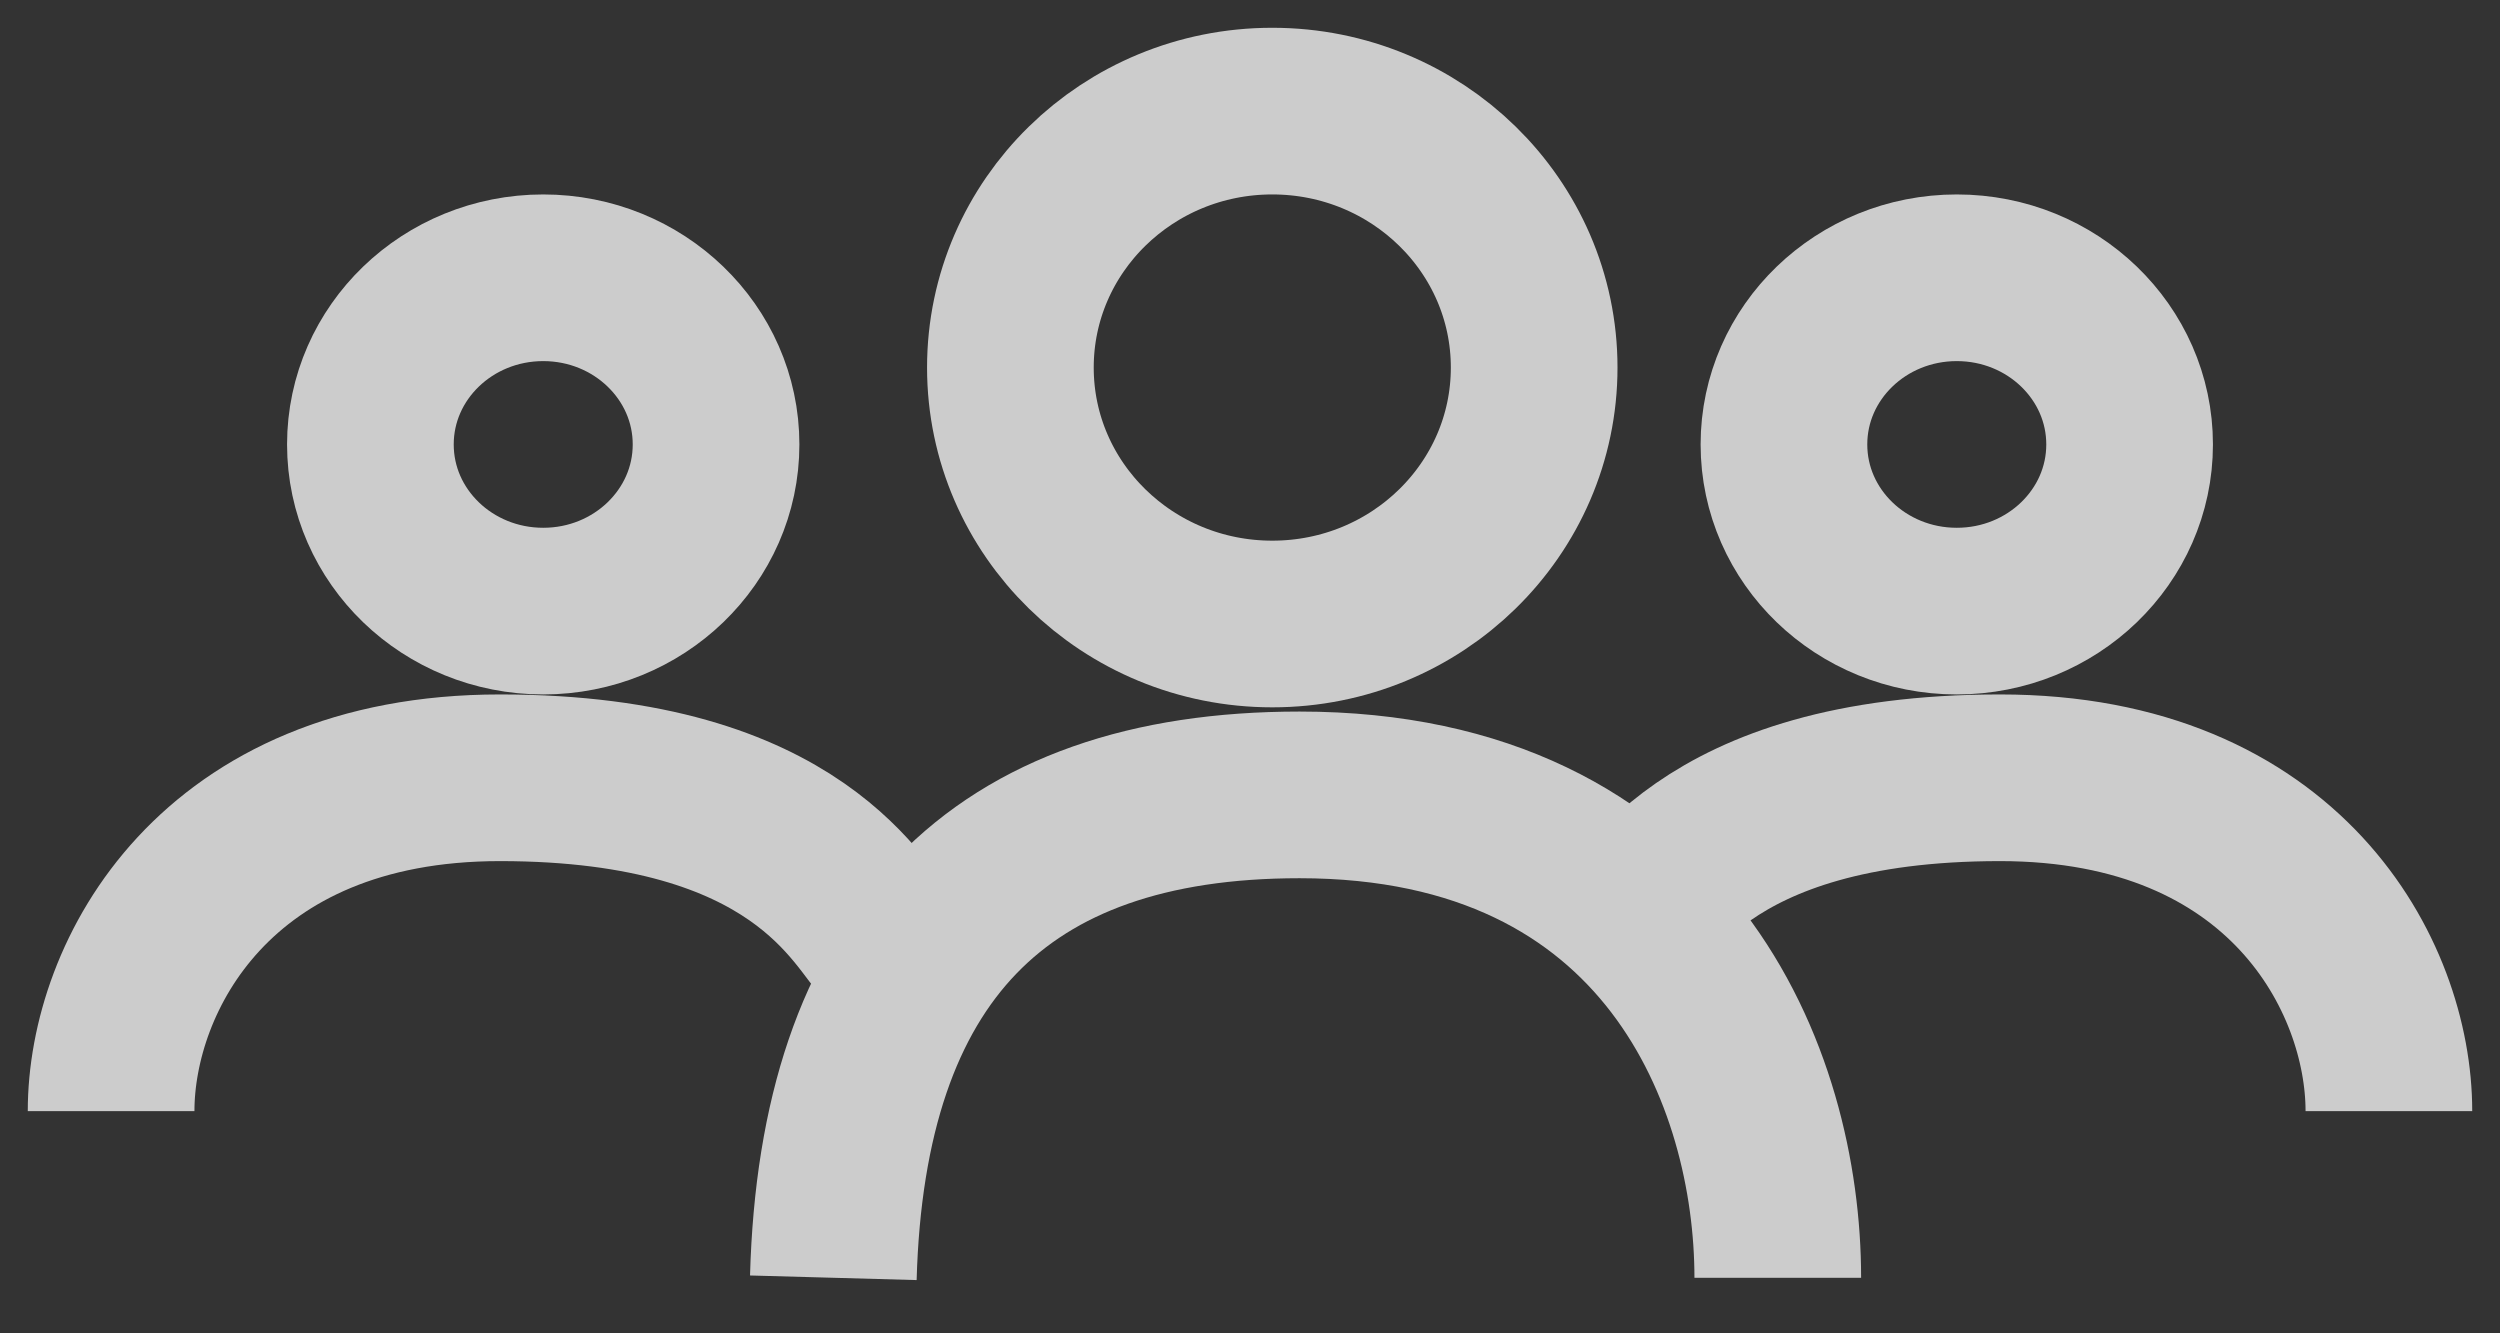
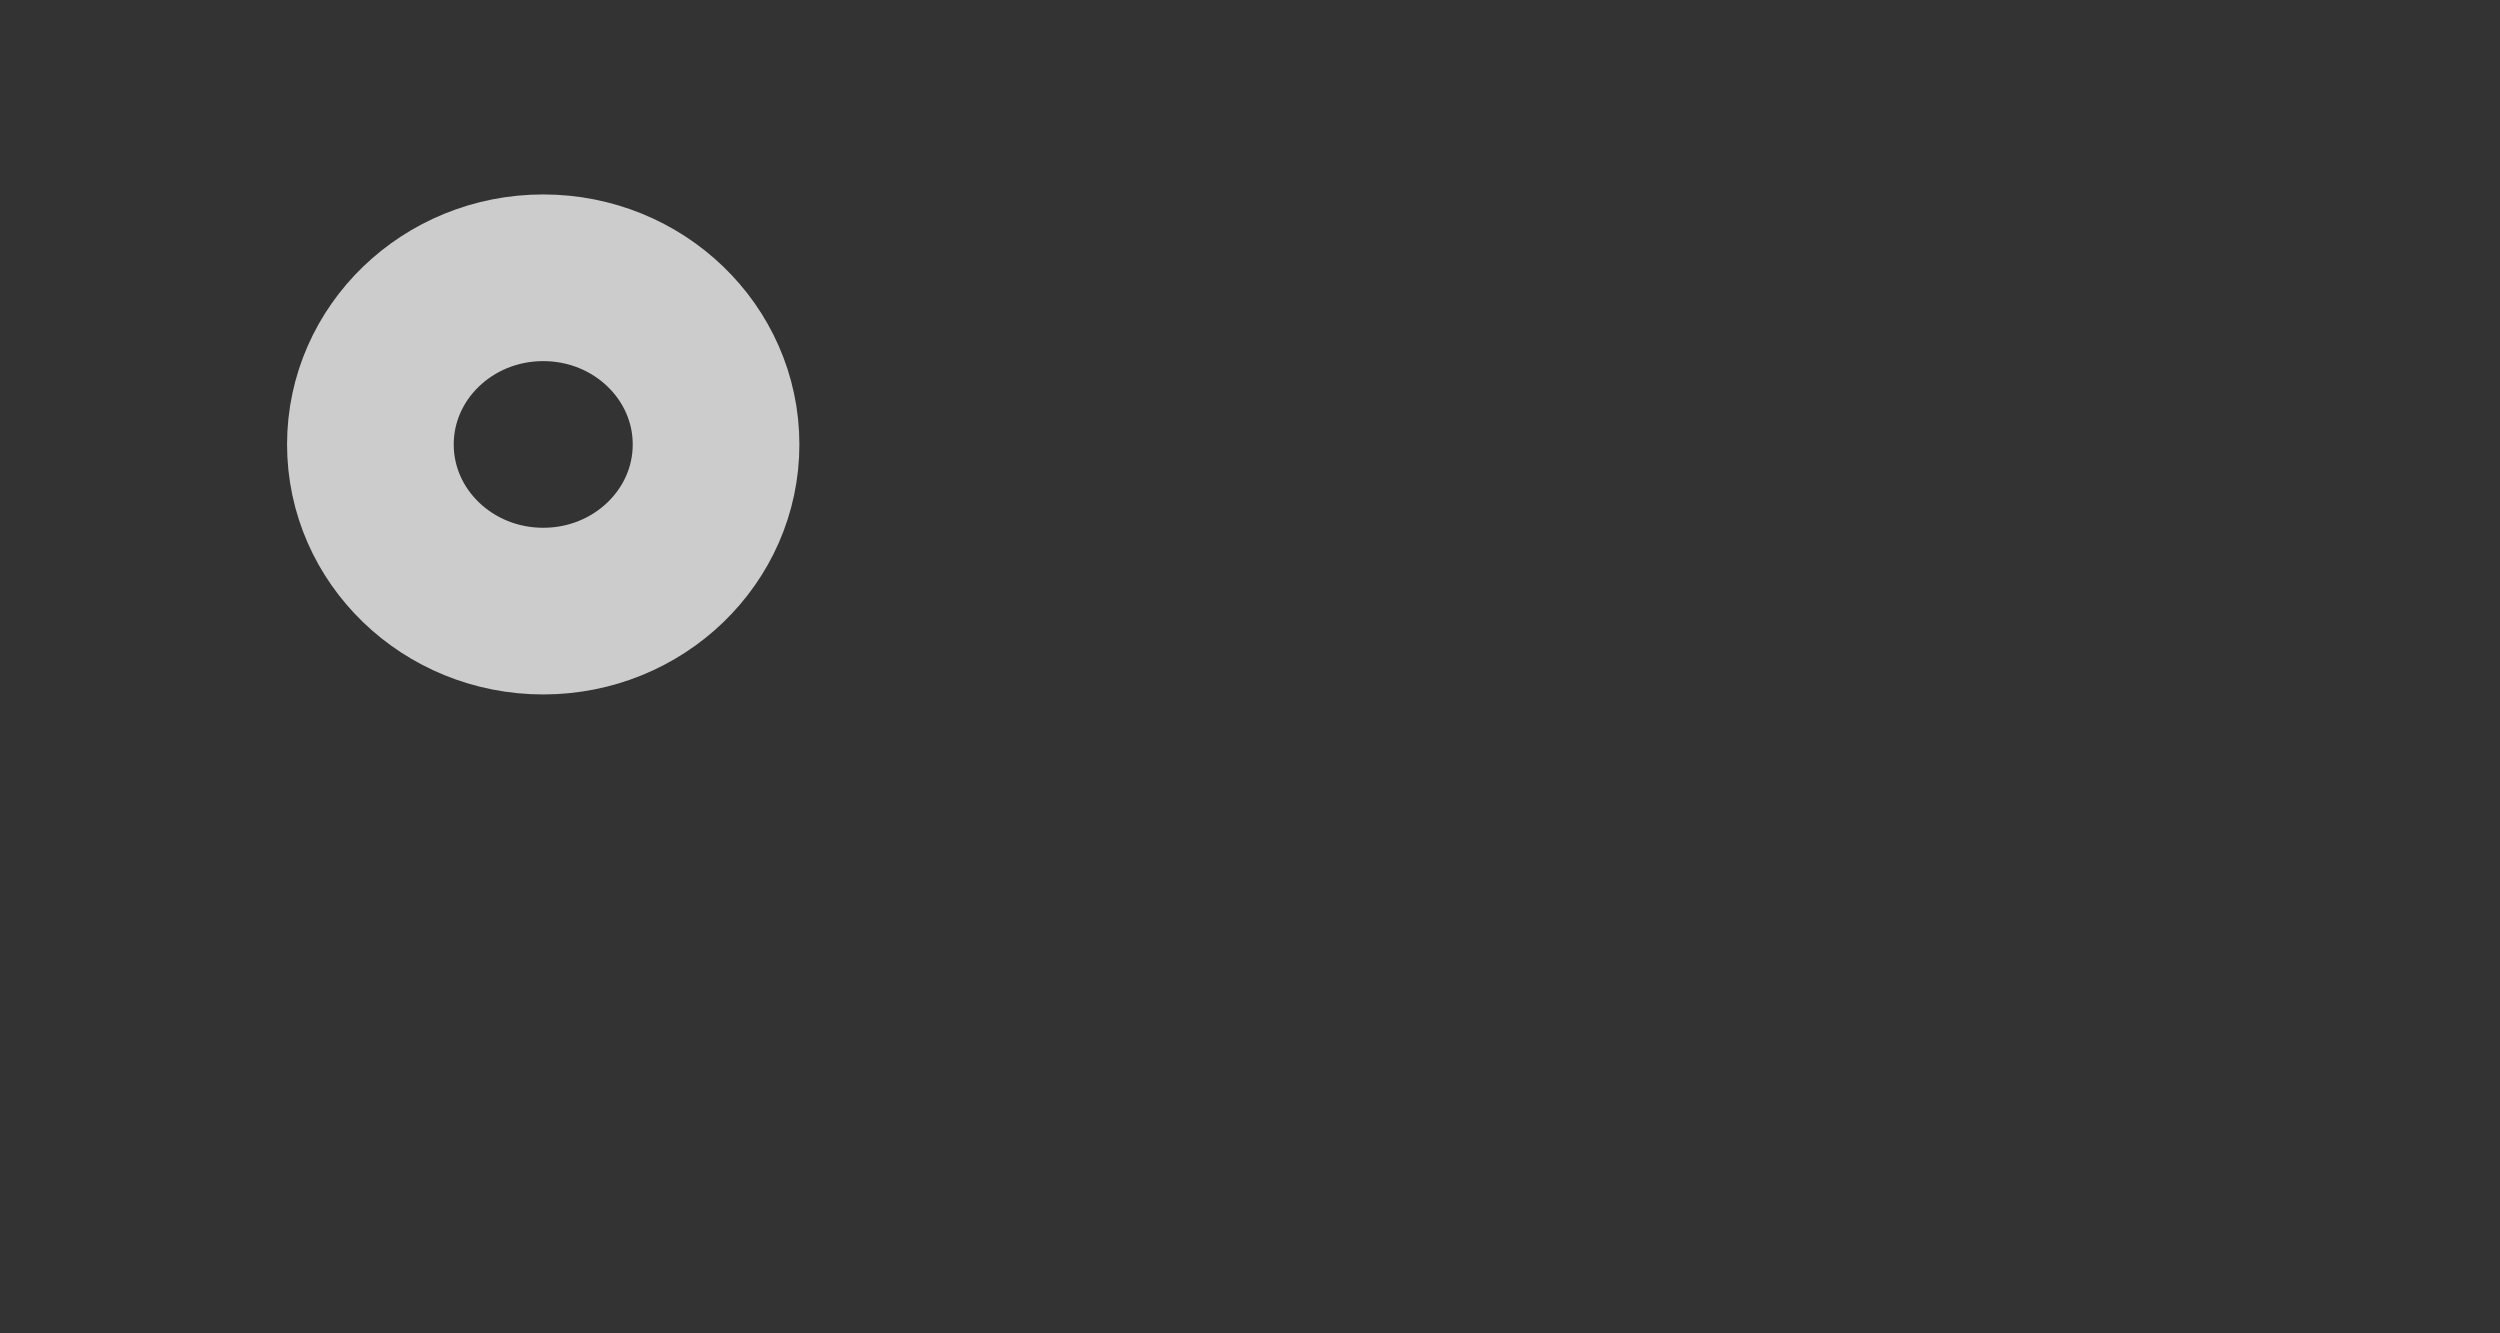
<svg xmlns="http://www.w3.org/2000/svg" width="45" height="24" viewBox="0 0 45 24">
  <rect x="0" y="0" width="45" height="24" fill="#333333" stroke="none" />
  <g stroke="#FFF" stroke-width="3" fill="none" fill-rule="evenodd" opacity=".75">
    <g transform="translate(15 2)">
-       <path d="M0 21c.16-5.794 2.958-8.692 8.392-8.692C15.055 12.308 17 17.423 17 21" />
-       <ellipse cx="7.901" cy="4.616" rx="4.714" ry="4.616" />
-     </g>
+       </g>
    <g transform="translate(29 5)">
-       <path d="M0 12.05C.526 11.53 1.571 9 7 9c5.13 0 7 3.572 7 6" />
-       <ellipse cx="6.222" cy="3" rx="3.111" ry="3" />
-     </g>
+       </g>
    <g transform="matrix(-1 0 0 1 16 5)">
-       <path d="M0 12.05C.526 11.53 1.571 9 7 9c5.13 0 7 3.572 7 6" />
      <ellipse cx="6.222" cy="3" rx="3.111" ry="3" />
    </g>
  </g>
</svg>